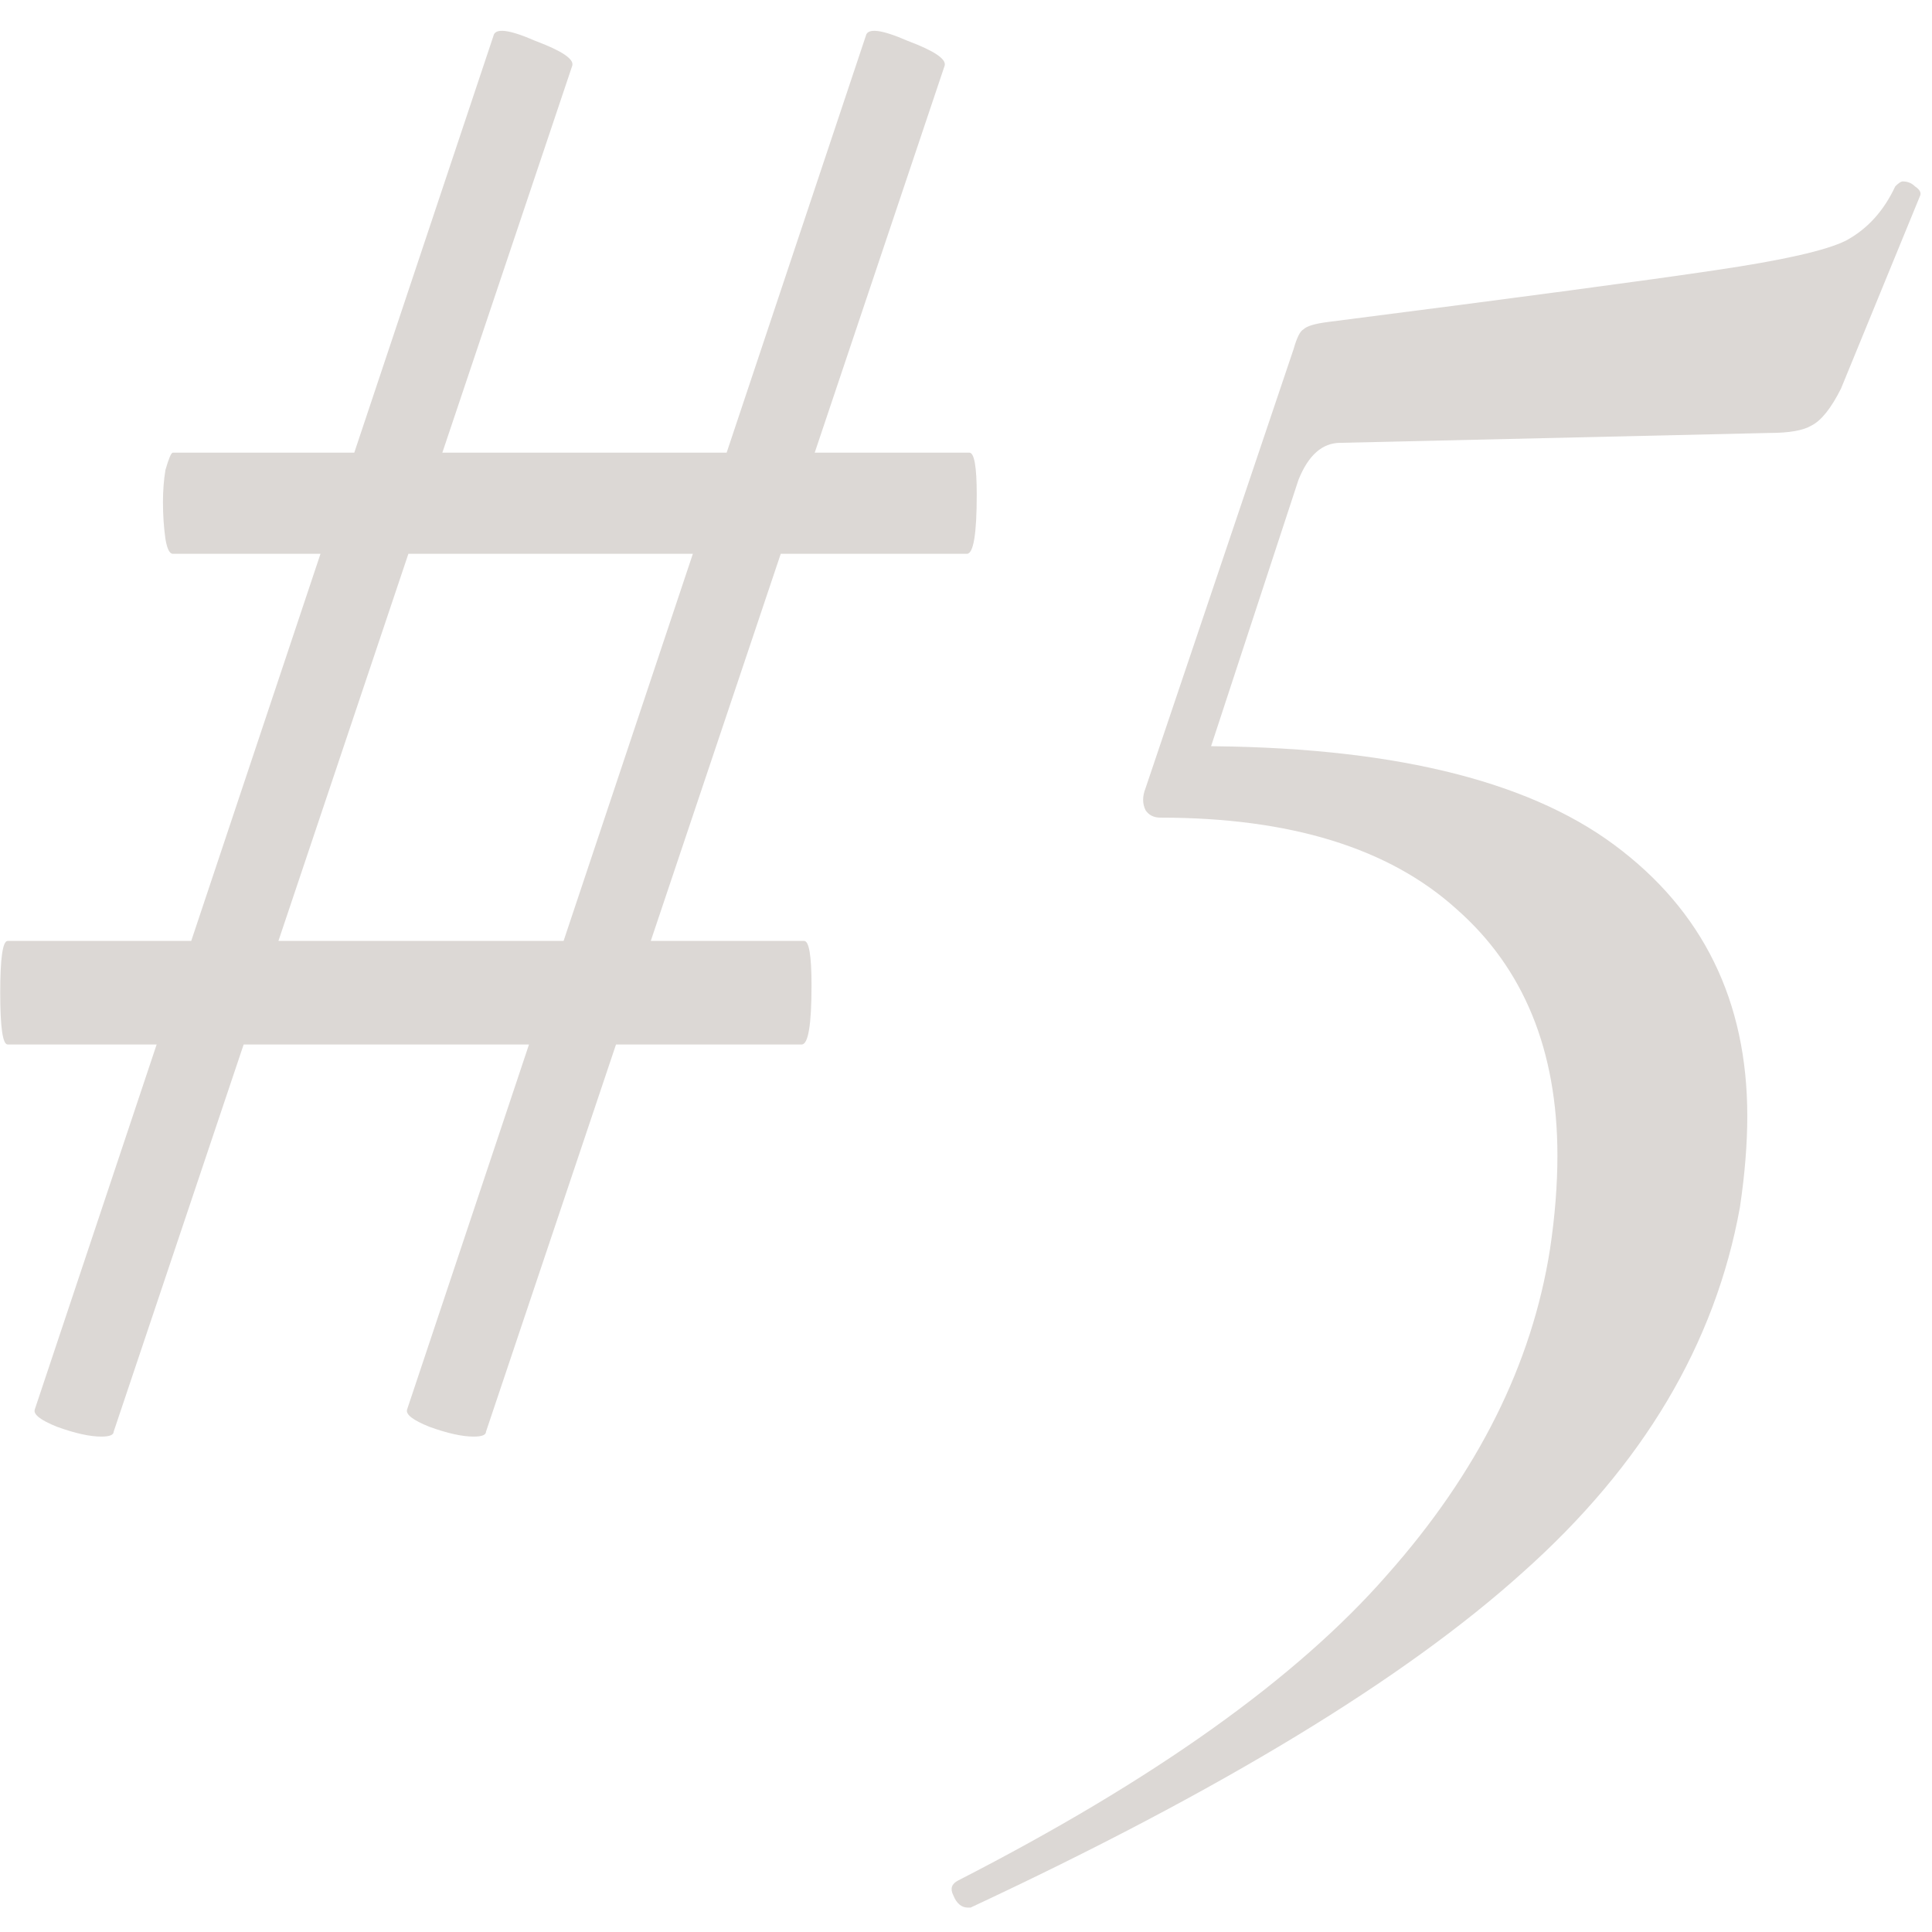
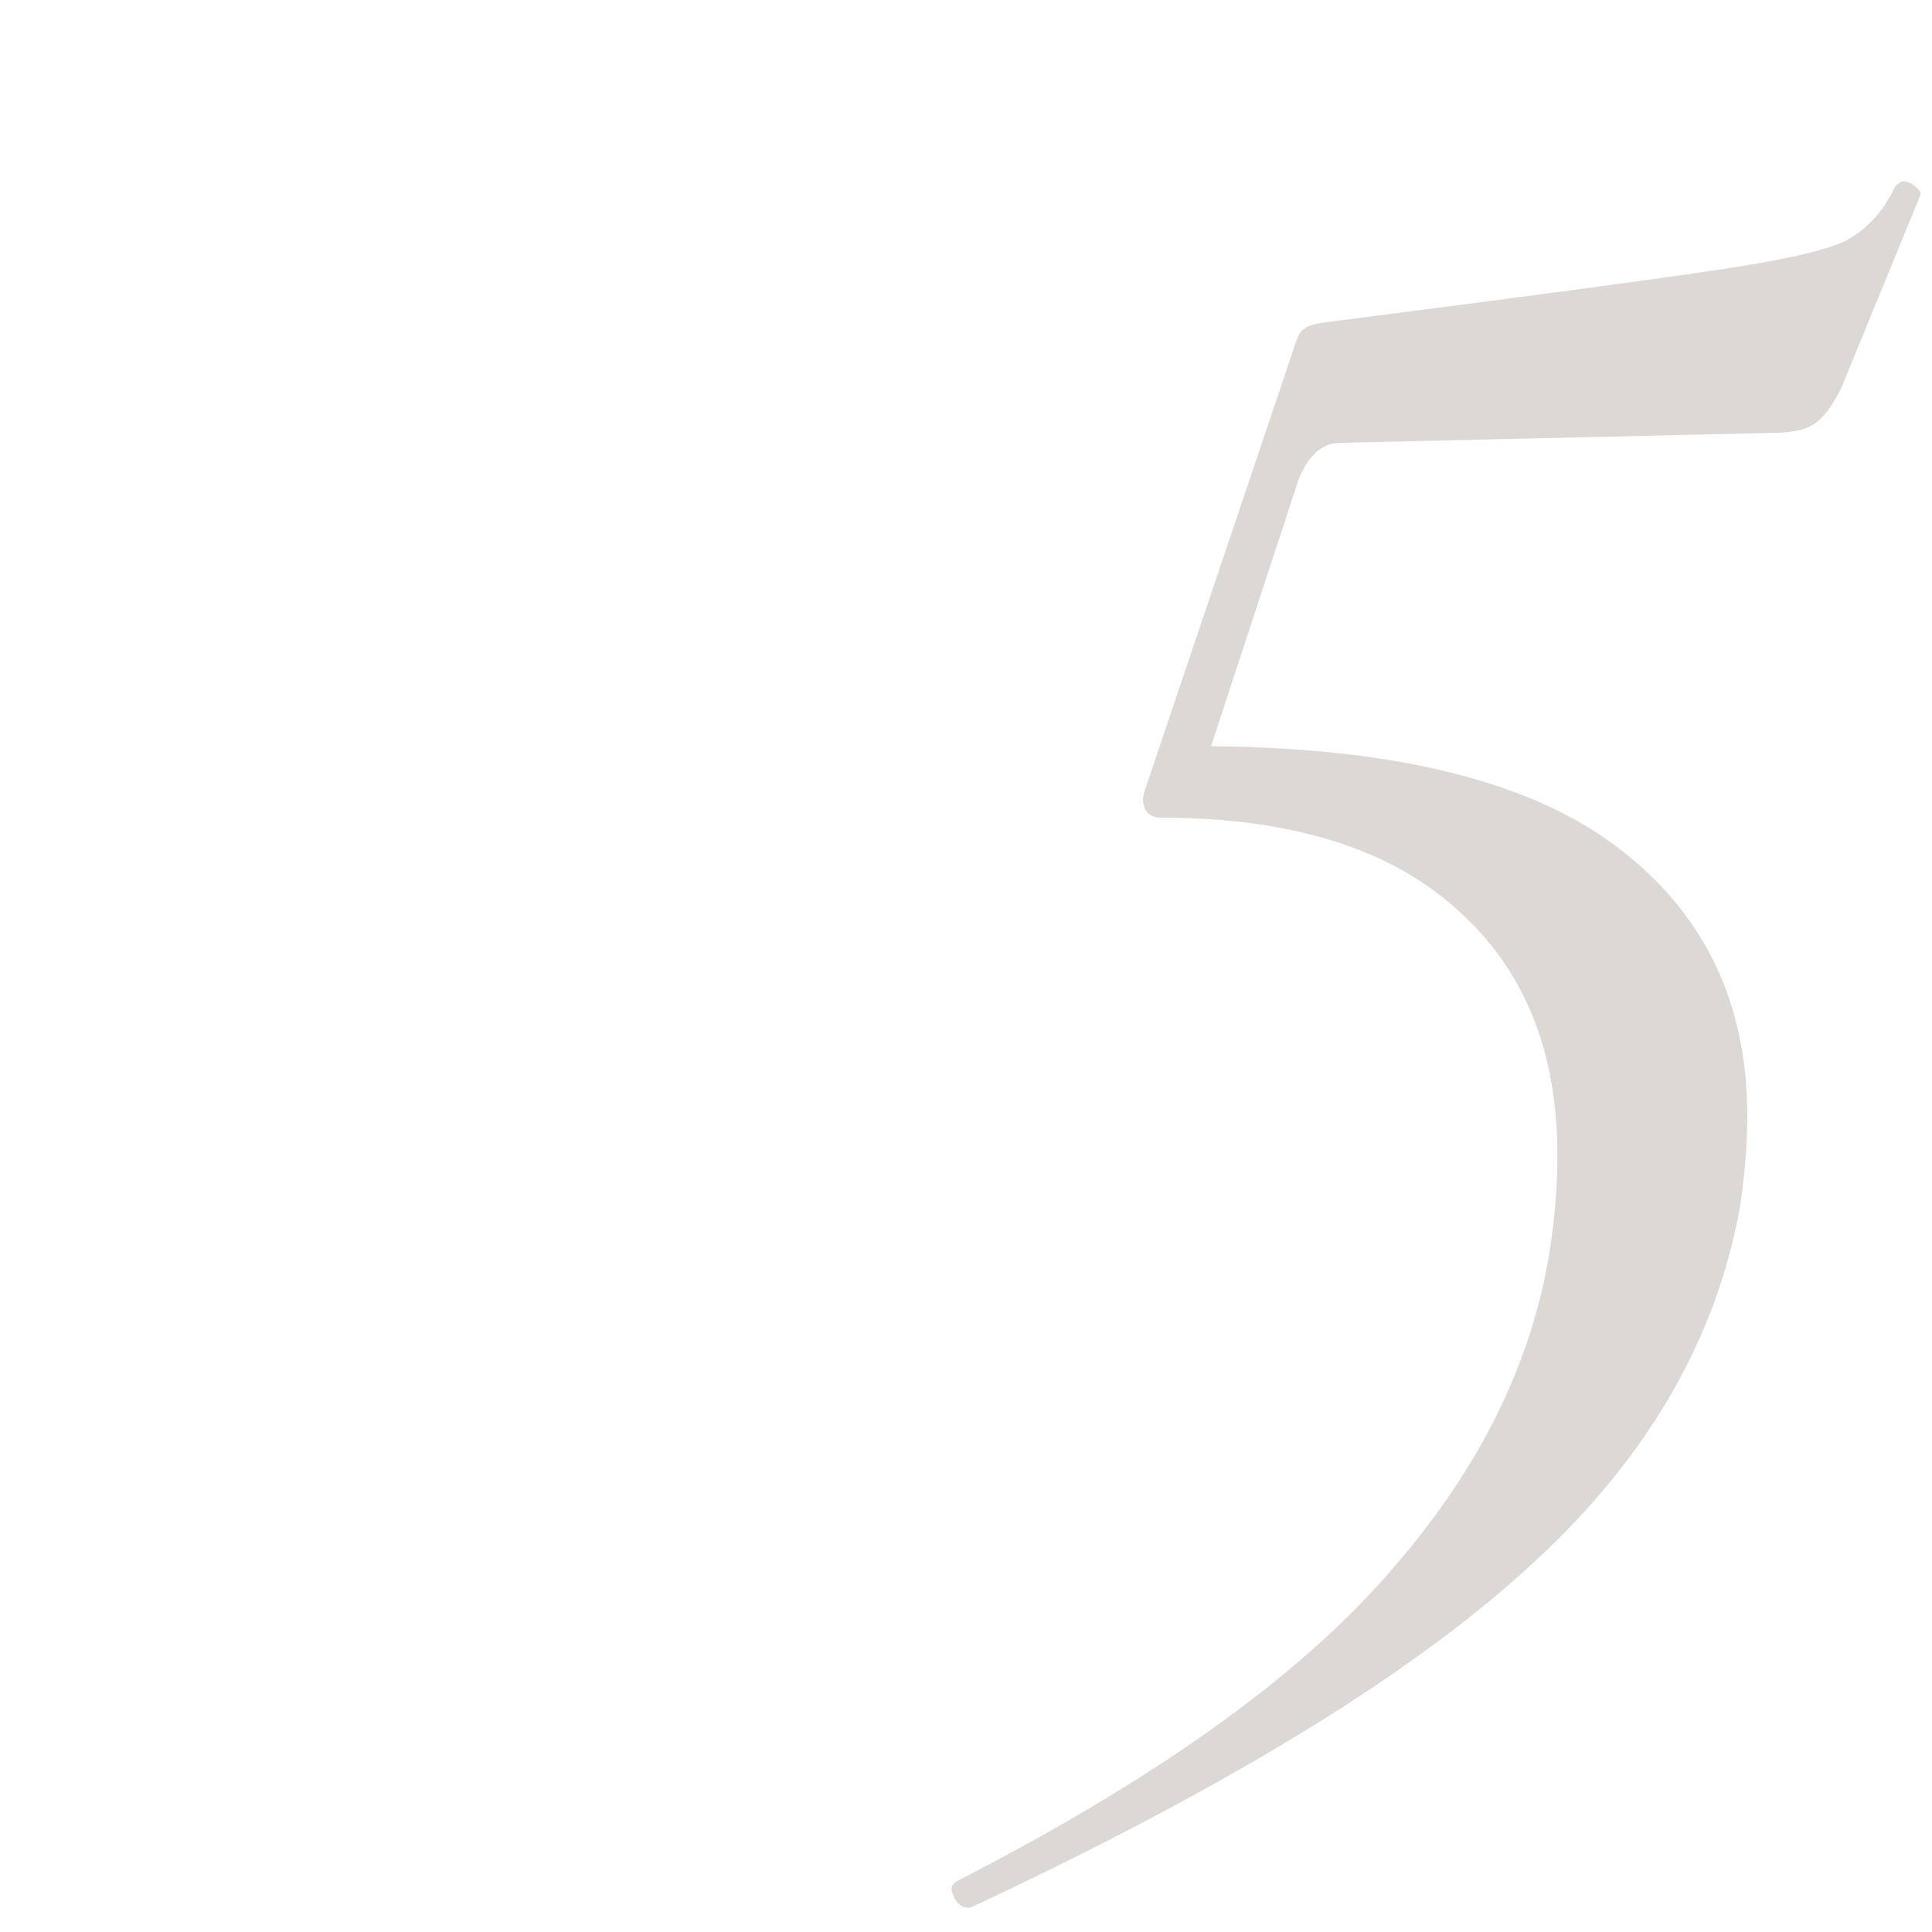
<svg xmlns="http://www.w3.org/2000/svg" width="43" height="43" viewBox="0 0 43 43" fill="none">
-   <path d="M2.53 31.864C2.53 31.938 2.438 31.974 2.255 31.974C1.999 31.974 1.67 31.901 1.267 31.755C0.902 31.608 0.737 31.48 0.774 31.37L10.982 0.8C11.018 0.617 11.33 0.654 11.915 0.91C12.5 1.129 12.775 1.312 12.738 1.458L2.53 31.864ZM0.17 23.247C0.06 23.247 0.005 22.863 0.005 22.095C0.005 21.327 0.06 20.942 0.17 20.942H17.897C18.007 20.942 18.062 21.272 18.062 21.93C18.062 22.808 17.989 23.247 17.843 23.247H0.17ZM10.817 31.864C10.817 31.938 10.726 31.974 10.543 31.974C10.287 31.974 9.957 31.901 9.555 31.755C9.189 31.608 9.024 31.48 9.061 31.37L19.27 0.8C19.306 0.617 19.617 0.654 20.203 0.91C20.788 1.129 21.062 1.312 21.026 1.458L10.817 31.864ZM3.847 12.326C3.774 12.326 3.719 12.216 3.682 11.996C3.646 11.74 3.627 11.466 3.627 11.173C3.627 10.917 3.646 10.679 3.682 10.46C3.756 10.203 3.81 10.075 3.847 10.075H21.575C21.684 10.075 21.739 10.386 21.739 11.008C21.739 11.886 21.666 12.326 21.52 12.326H3.847Z" fill="#DCD8D5" />
  <path d="M21.546 42.457C21.399 42.457 21.29 42.365 21.217 42.182C21.143 42.036 21.18 41.926 21.326 41.853C25.68 39.621 28.864 37.353 30.876 35.048C32.889 32.779 34.096 30.364 34.498 27.803C34.608 27.071 34.663 26.376 34.663 25.717C34.663 23.376 33.913 21.546 32.413 20.229C30.913 18.875 28.717 18.198 25.827 18.198C25.68 18.198 25.571 18.143 25.497 18.034C25.424 17.887 25.424 17.723 25.497 17.54L28.791 7.77C28.864 7.514 28.937 7.368 29.01 7.331C29.083 7.258 29.266 7.203 29.559 7.166C33.84 6.618 36.712 6.233 38.176 6.014C39.676 5.794 40.646 5.575 41.085 5.355C41.56 5.099 41.926 4.697 42.182 4.148C42.255 4.075 42.31 4.038 42.347 4.038C42.457 4.038 42.548 4.075 42.621 4.148C42.731 4.221 42.768 4.294 42.731 4.367L40.975 8.648C40.755 9.087 40.536 9.362 40.316 9.472C40.133 9.581 39.822 9.636 39.383 9.636L29.833 9.856C29.431 9.856 29.12 10.13 28.9 10.679L26.595 17.704L26.65 16.607C30.858 16.607 33.95 17.338 35.925 18.802C37.901 20.265 38.889 22.278 38.889 24.839C38.889 25.461 38.834 26.138 38.725 26.87C38.176 29.907 36.566 32.614 33.895 34.993C31.26 37.371 27.162 39.859 21.601 42.457H21.546Z" fill="#DCD8D5" />
</svg>